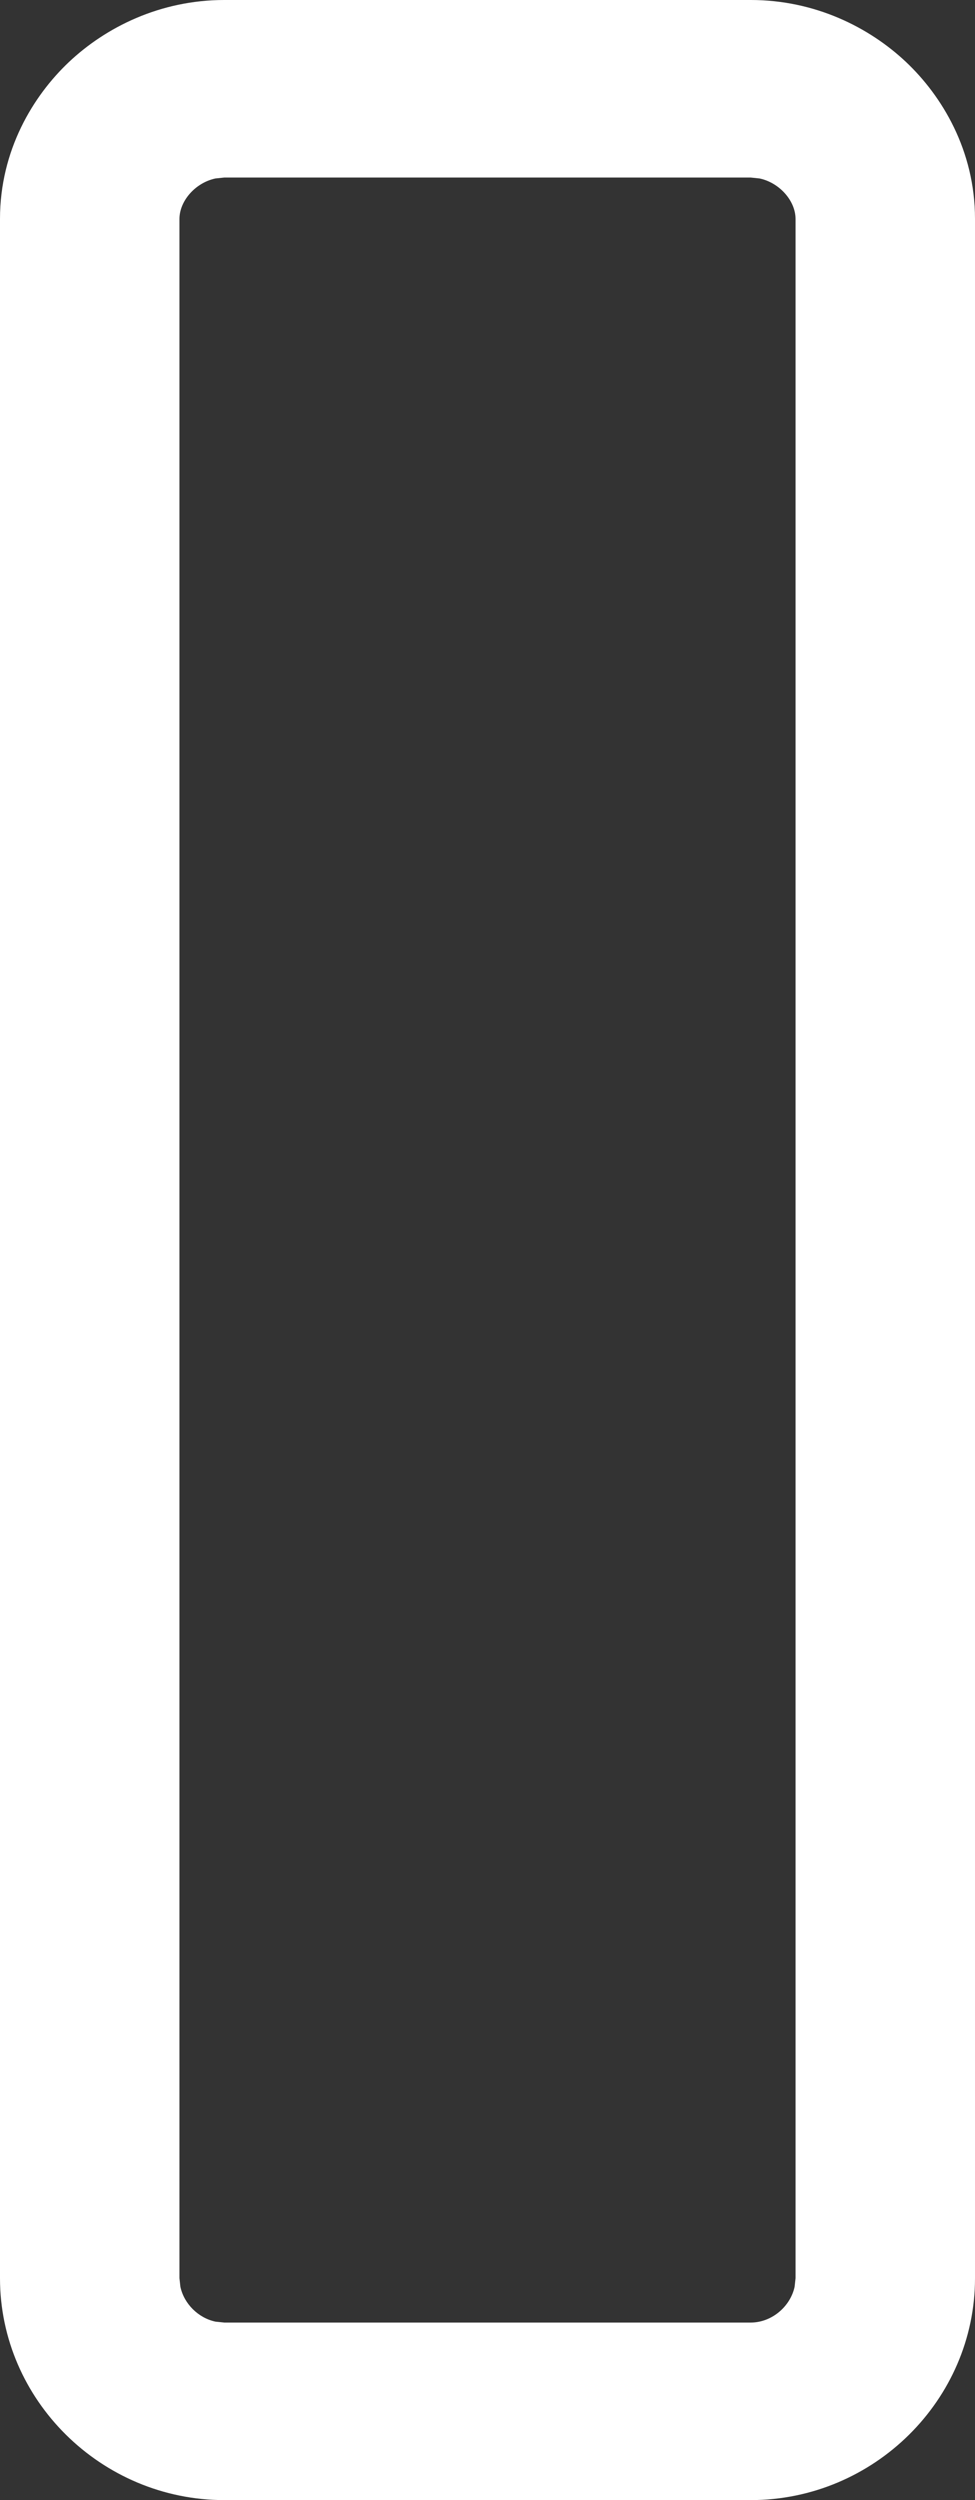
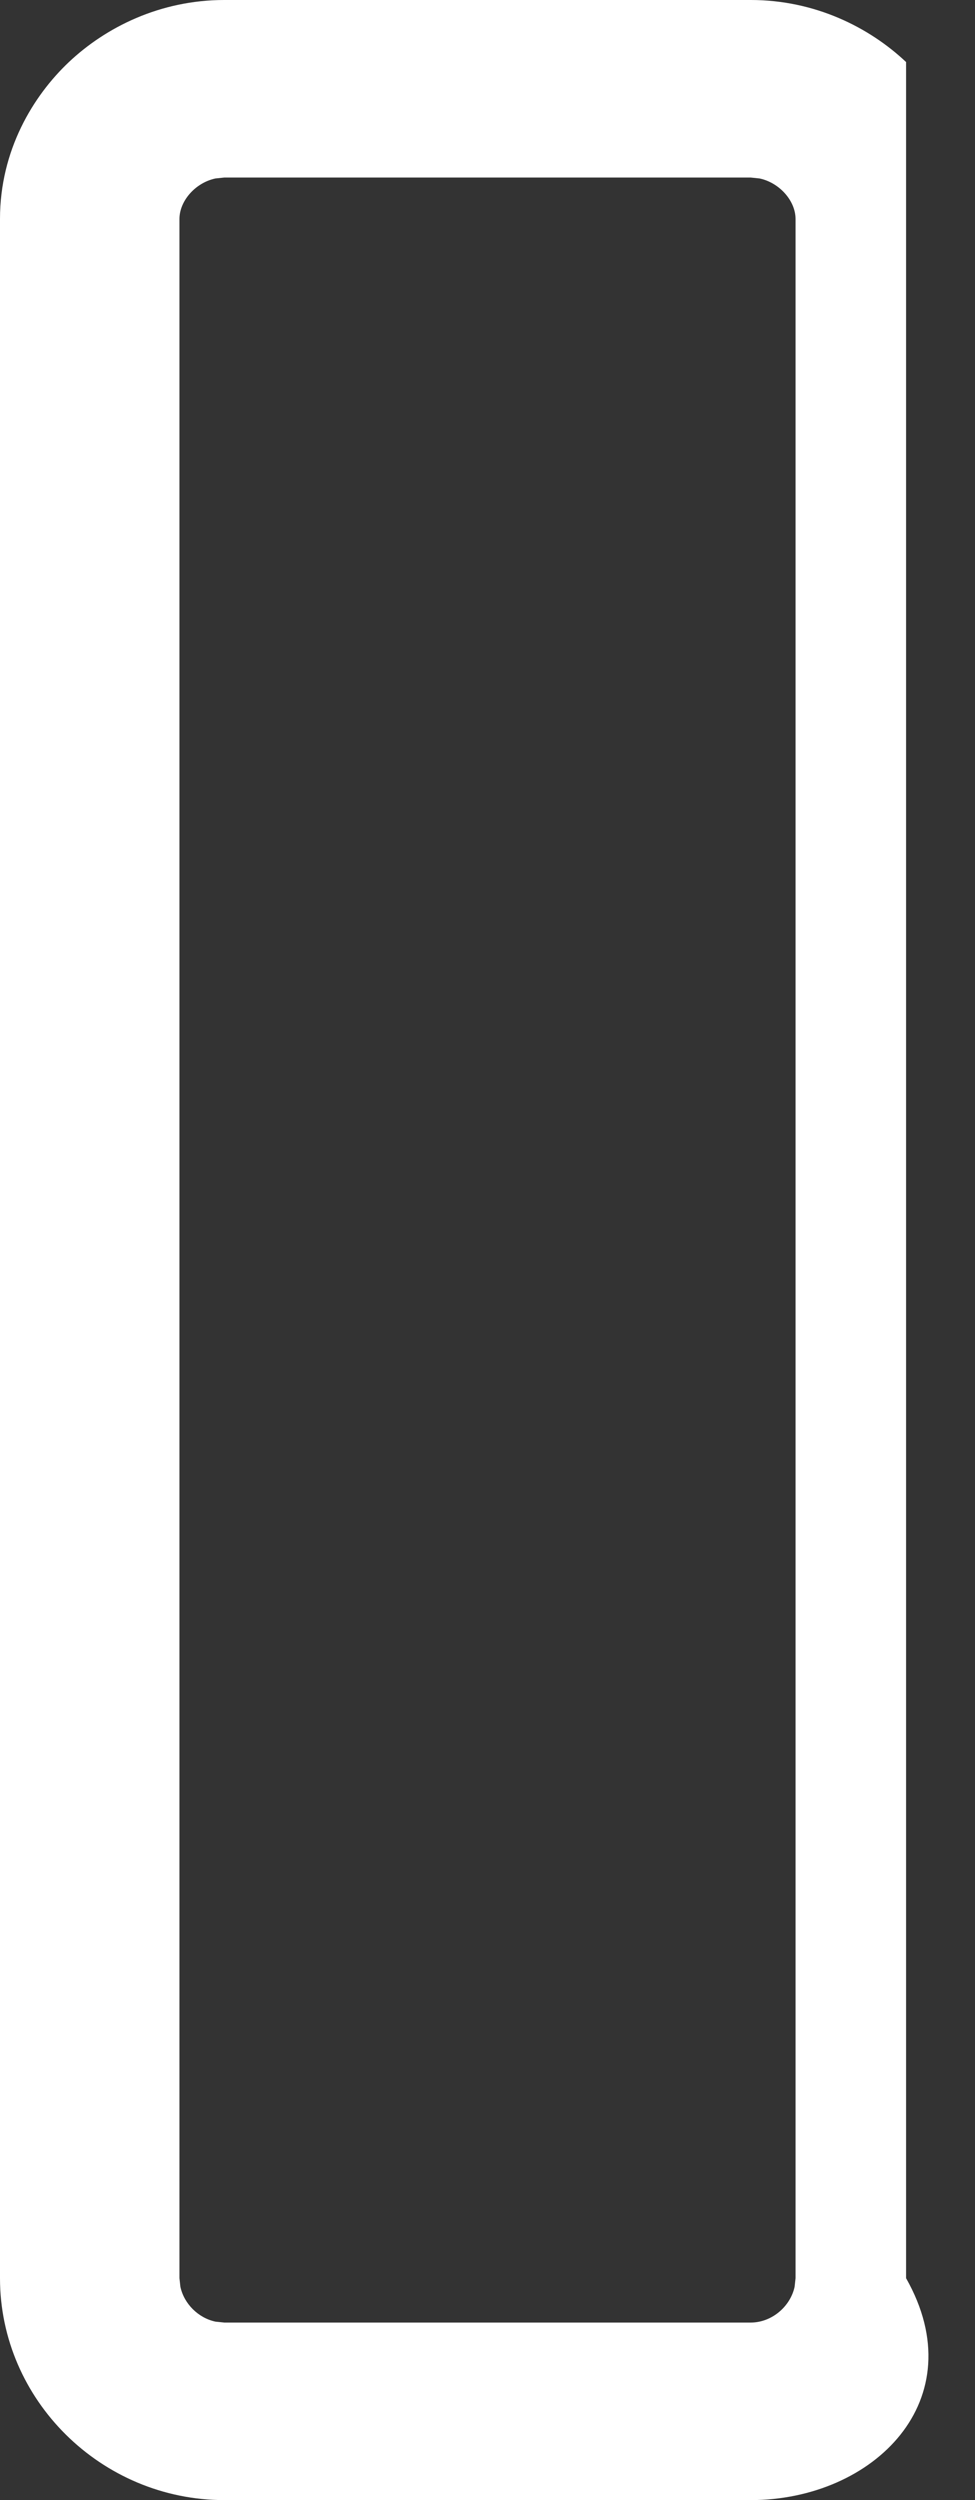
<svg xmlns="http://www.w3.org/2000/svg" width="39" height="100" viewBox="0 0 39 100" fill="none">
  <rect x="0" y="0" width="39" height="100" fill="#333333" stroke="none" />
-   <path d="M7.216 91.471C7.364 92.15 7.931 92.715 8.618 92.862L8.973 92.899H30.027C30.865 92.899 31.611 92.264 31.784 91.471L31.822 91.124V8.756C31.82 8.032 31.182 7.308 30.382 7.138L30.027 7.101V0C32.6 0 34.77 1.092 36.243 2.482C37.674 3.834 38.999 6.009 39 8.756V91.124C39 95.992 34.949 100 30.027 100H8.973C4.051 100 3.91426e-08 95.992 0 91.124V8.756C0.001 6.009 1.326 3.834 2.757 2.482C4.23 1.092 6.4 0 8.973 0V7.101L8.618 7.138C7.818 7.308 7.18 8.032 7.178 8.756V91.124L7.216 91.471ZM30.027 0V7.101H8.973V0H30.027Z" fill="white" />
+   <path d="M7.216 91.471C7.364 92.15 7.931 92.715 8.618 92.862L8.973 92.899H30.027C30.865 92.899 31.611 92.264 31.784 91.471L31.822 91.124V8.756C31.82 8.032 31.182 7.308 30.382 7.138L30.027 7.101V0C32.6 0 34.77 1.092 36.243 2.482V91.124C39 95.992 34.949 100 30.027 100H8.973C4.051 100 3.91426e-08 95.992 0 91.124V8.756C0.001 6.009 1.326 3.834 2.757 2.482C4.23 1.092 6.4 0 8.973 0V7.101L8.618 7.138C7.818 7.308 7.18 8.032 7.178 8.756V91.124L7.216 91.471ZM30.027 0V7.101H8.973V0H30.027Z" fill="white" />
</svg>